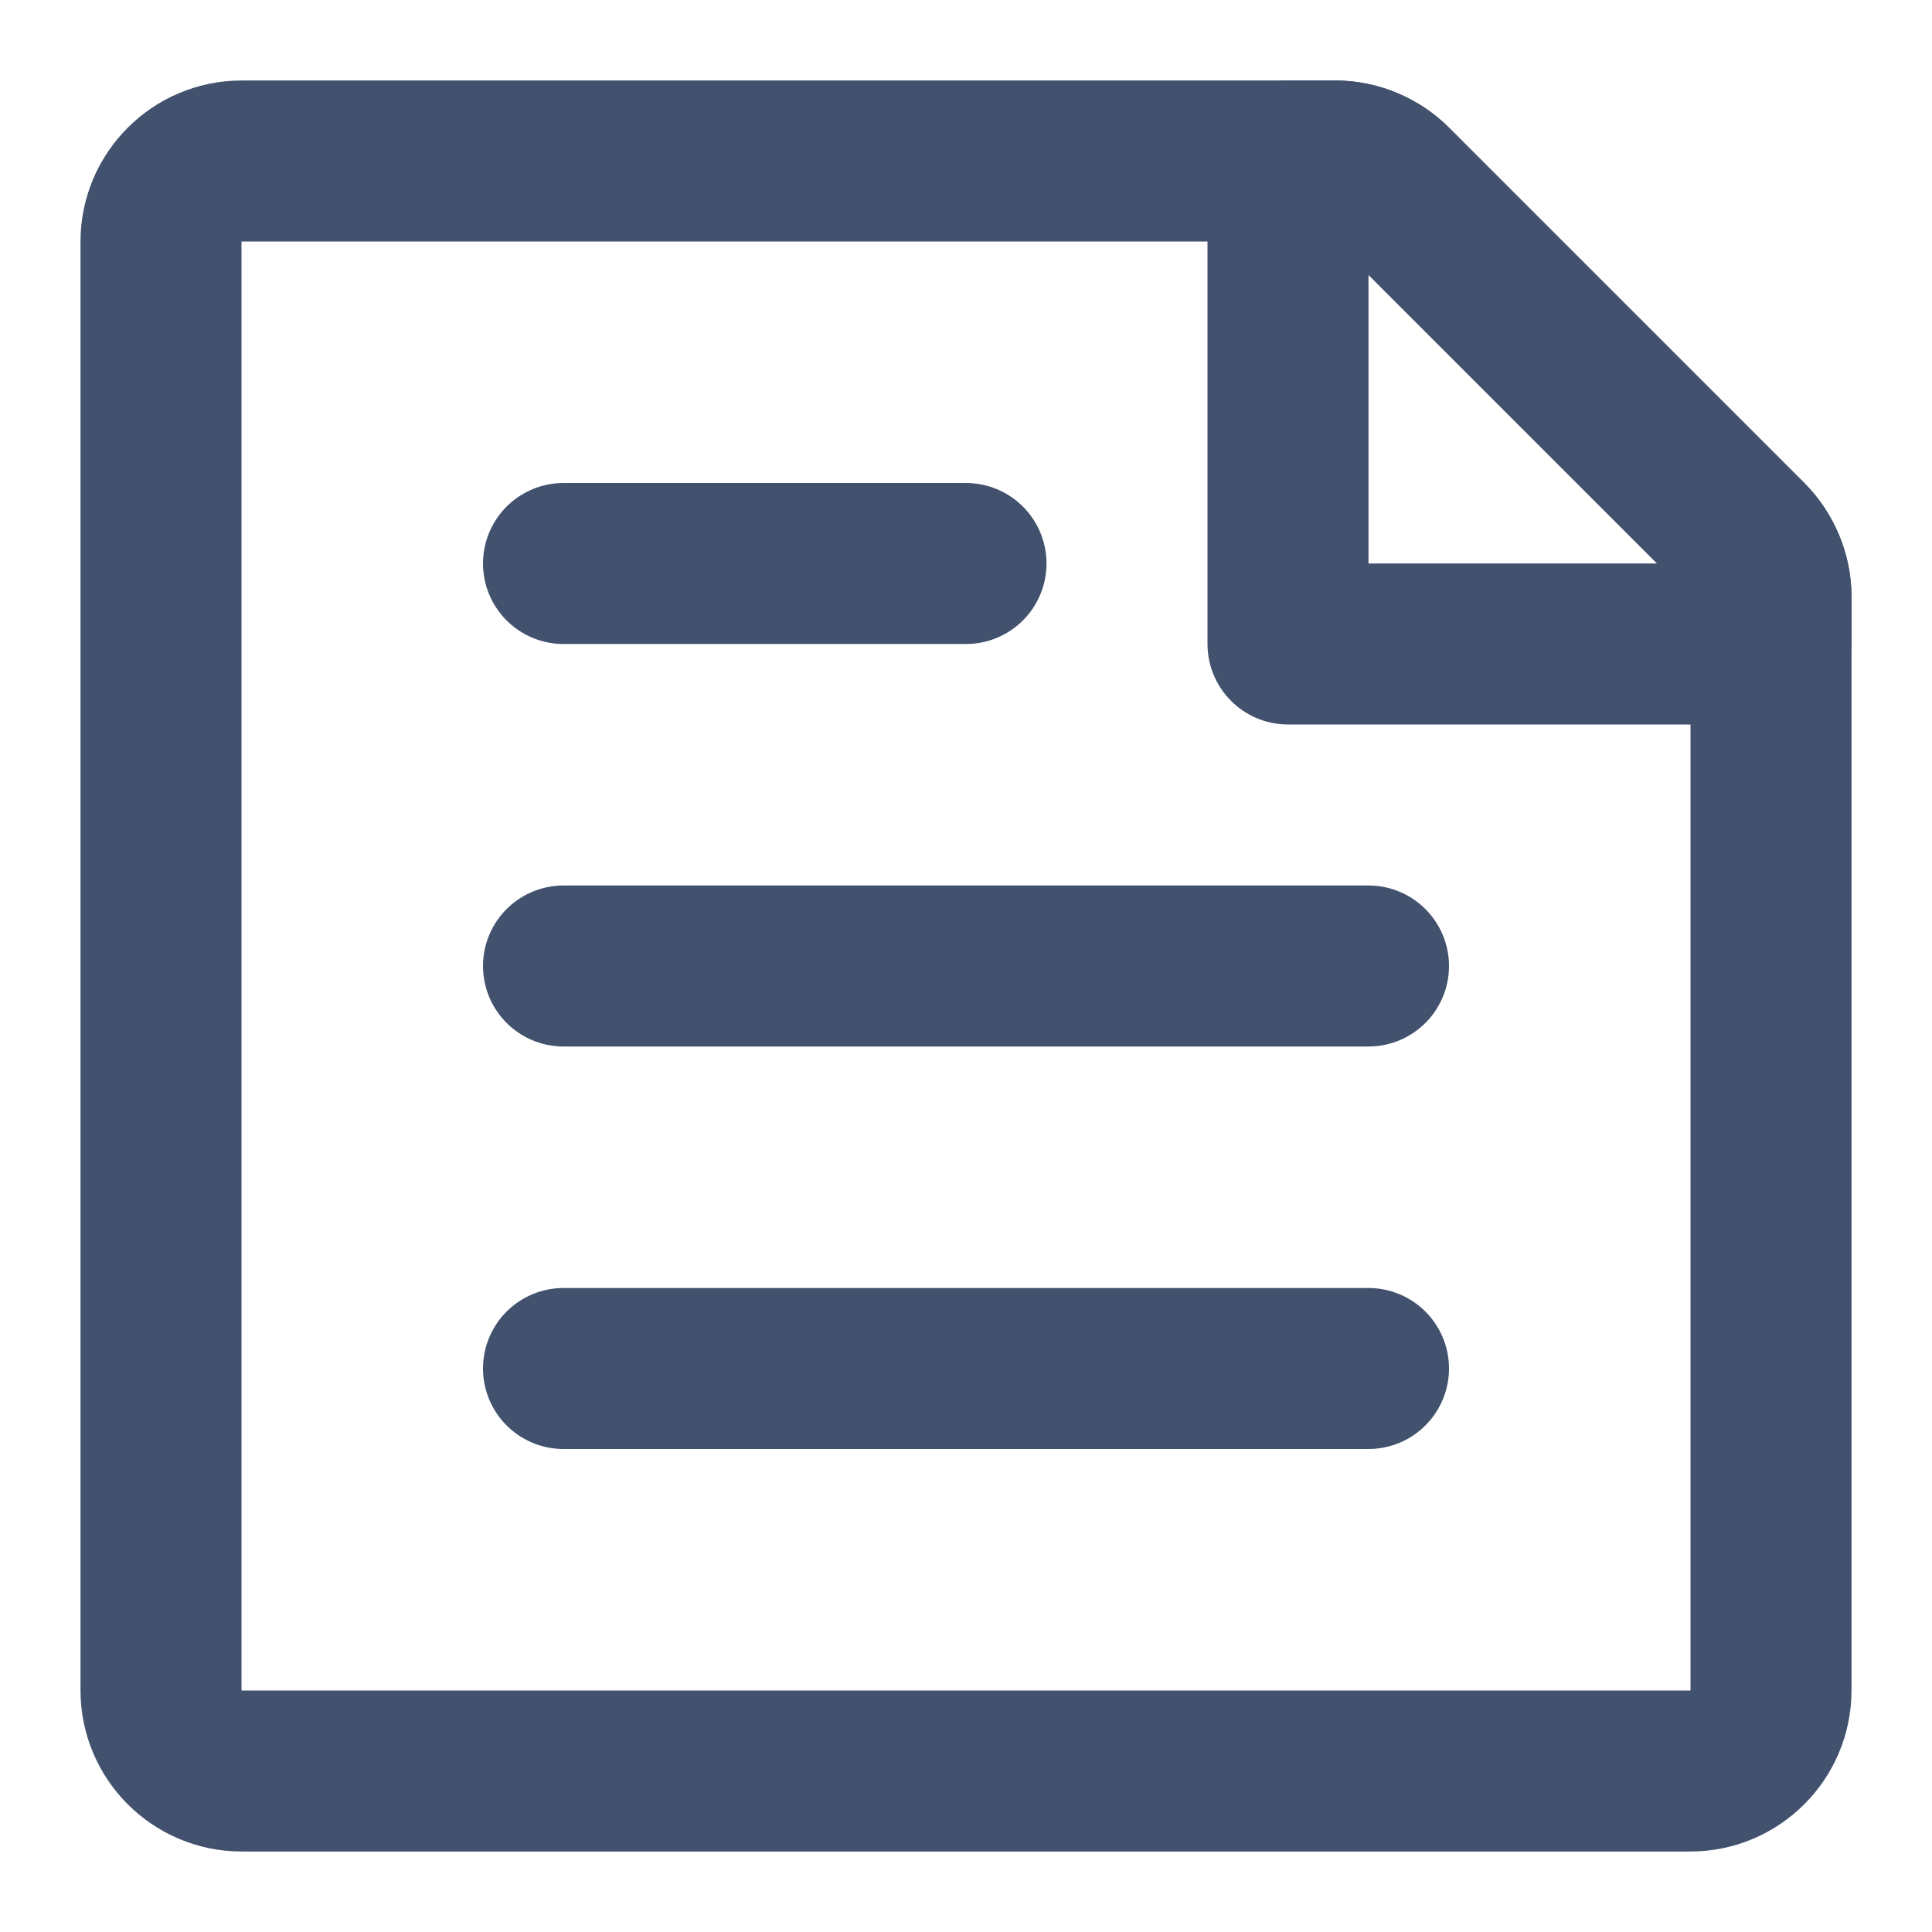
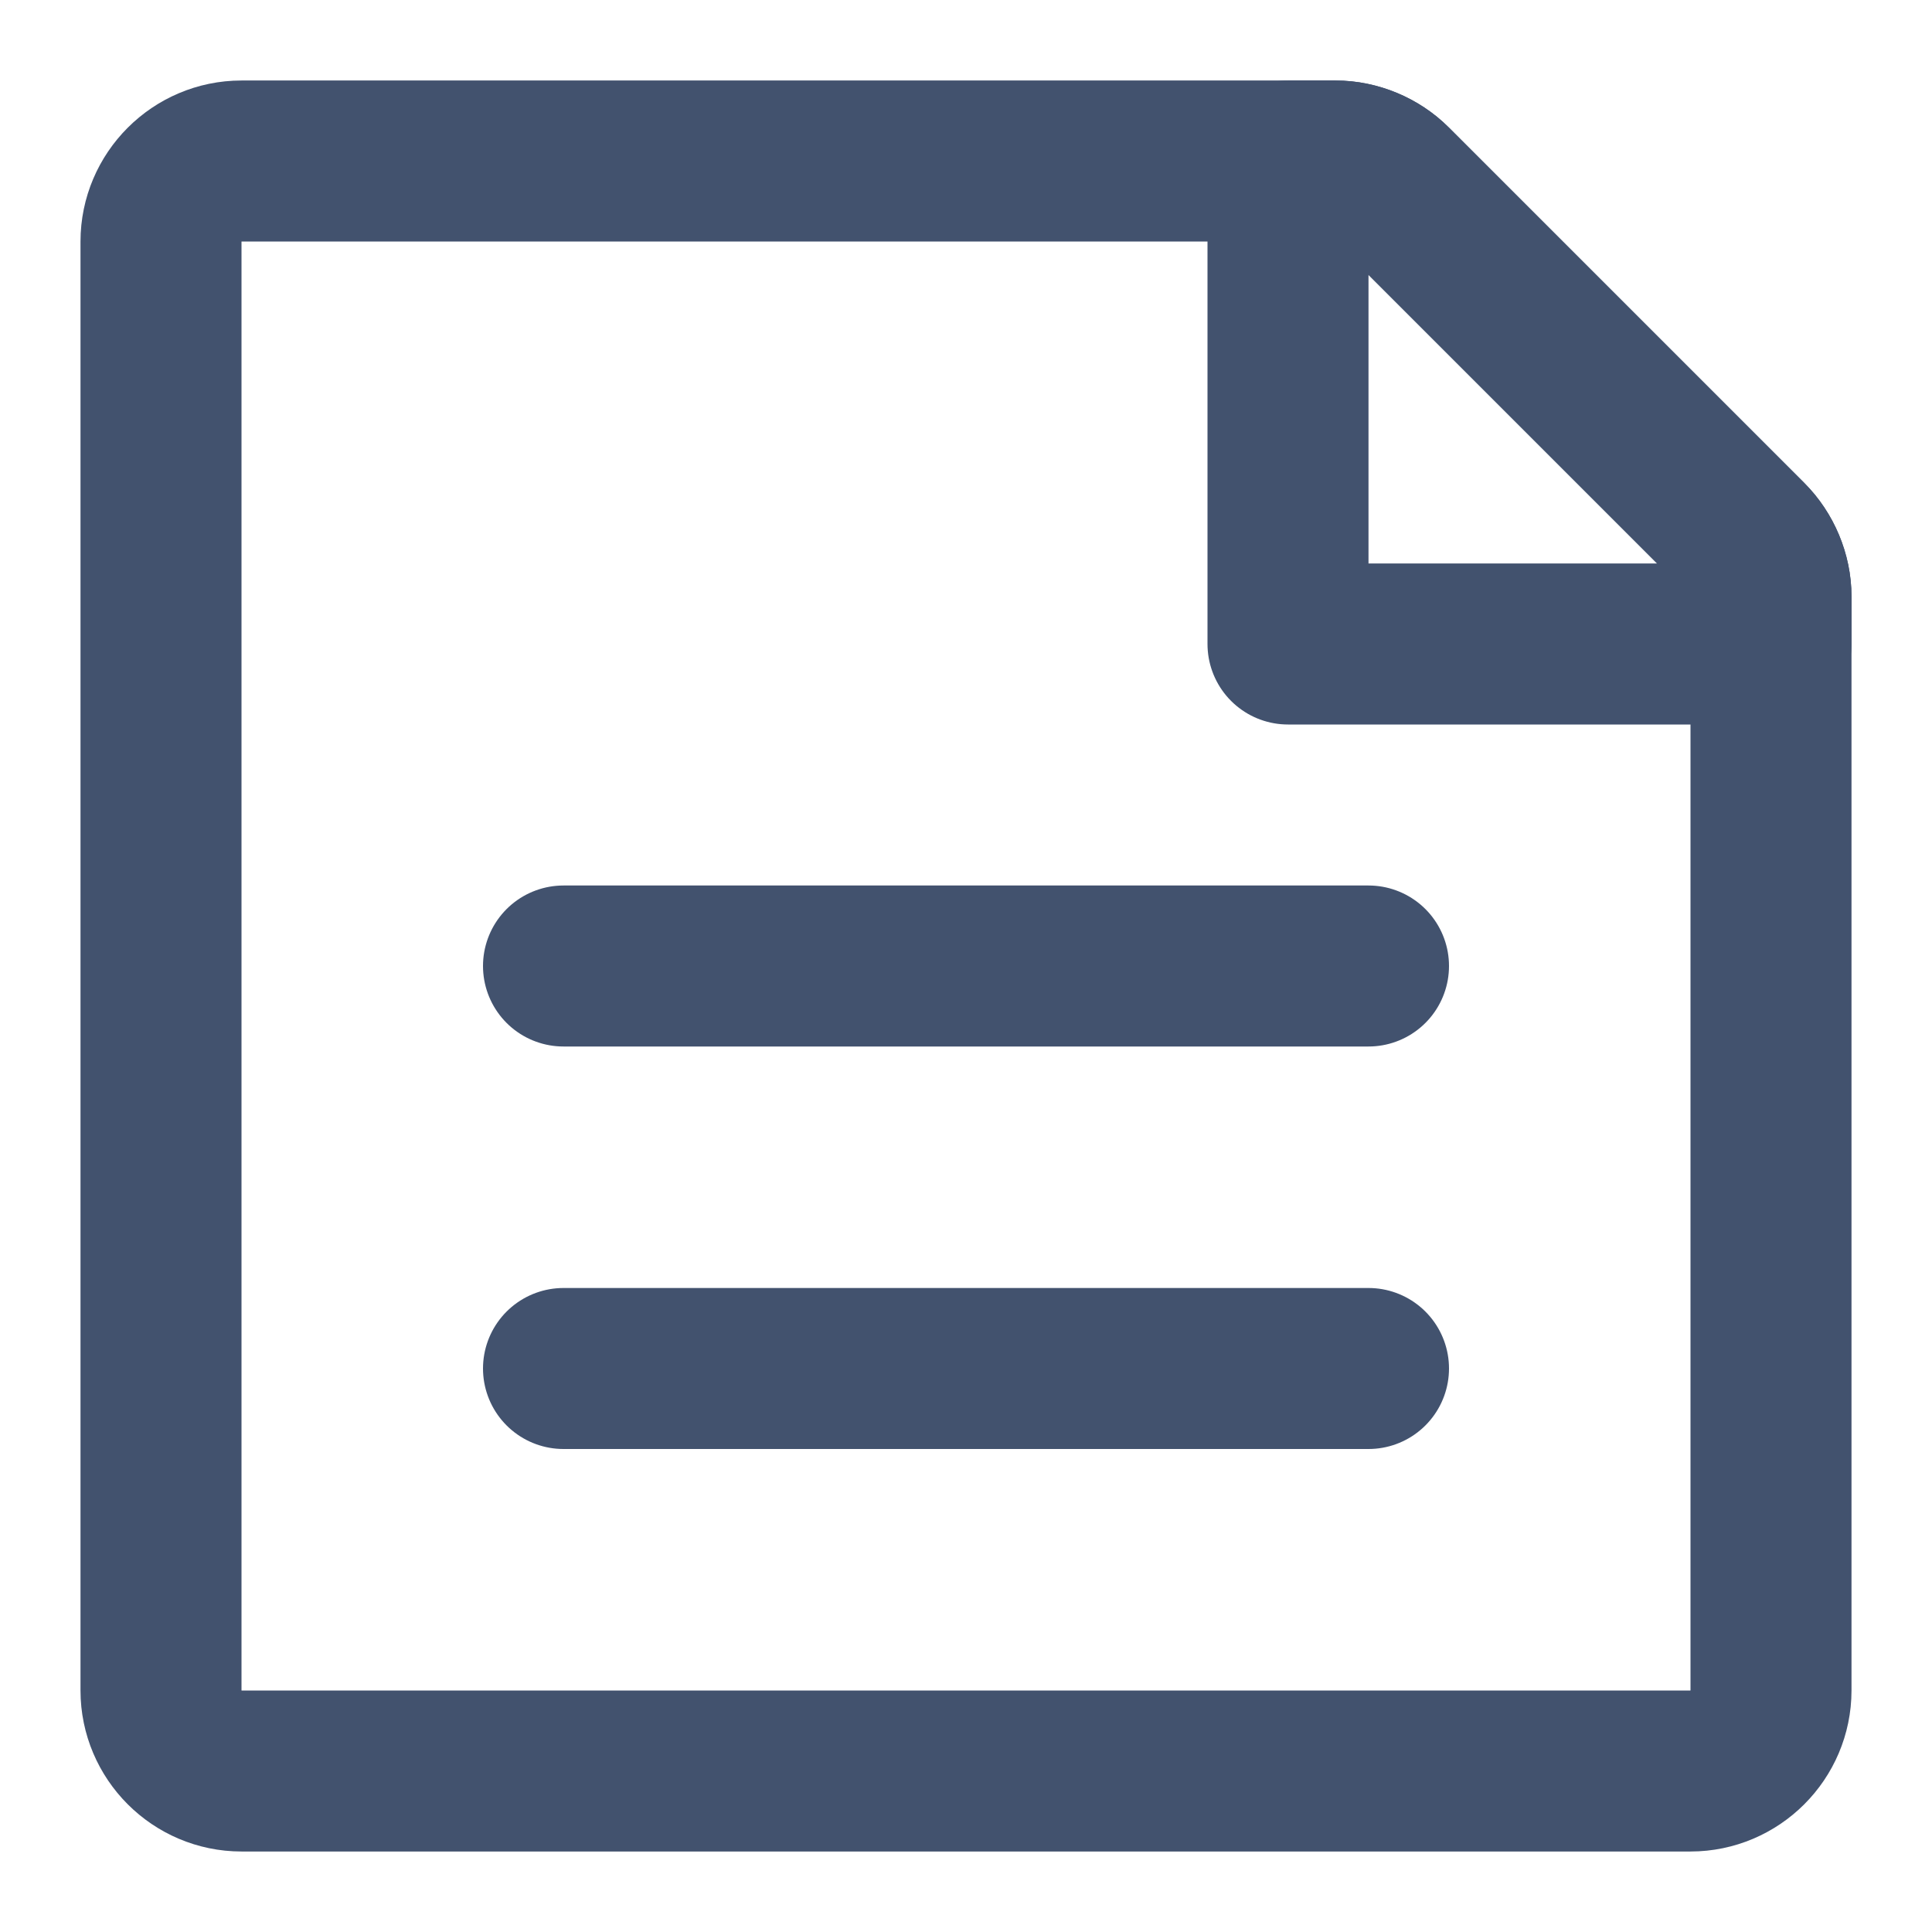
<svg xmlns="http://www.w3.org/2000/svg" width="20" height="20" viewBox="0 0 24 24" fill="none" data-reactroot="">
  <path stroke-linejoin="round" stroke-linecap="round" stroke-miterlimit="10" stroke-width="2" stroke="#42526e" fill="none" d="M17.29 2.29L21.7 6.7C21.89 6.89 22 7.15 22 7.41V21C22 21.55 21.55 22 21 22H3C2.45 22 2 21.55 2 21V3C2 2.45 2.45 2 3 2H16.59C16.85 2 17.11 2.11 17.29 2.29Z" />
  <path stroke-linejoin="round" stroke-linecap="round" stroke-miterlimit="10" stroke-width="2" stroke="#42526e" d="M7 17H17" />
  <path stroke-linejoin="round" stroke-linecap="round" stroke-miterlimit="10" stroke-width="2" stroke="#42526e" d="M7 12H17" />
-   <path stroke-linejoin="round" stroke-linecap="round" stroke-miterlimit="10" stroke-width="2" stroke="#42526e" d="M7 7H12" />
  <path stroke-linejoin="round" stroke-linecap="round" stroke-miterlimit="10" stroke-width="2" stroke="#42526e" fill="none" d="M16 2V8H22V7.41C22 7.15 21.89 6.89 21.71 6.71L17.29 2.29C17.11 2.11 16.85 2 16.59 2H16Z" />
</svg>